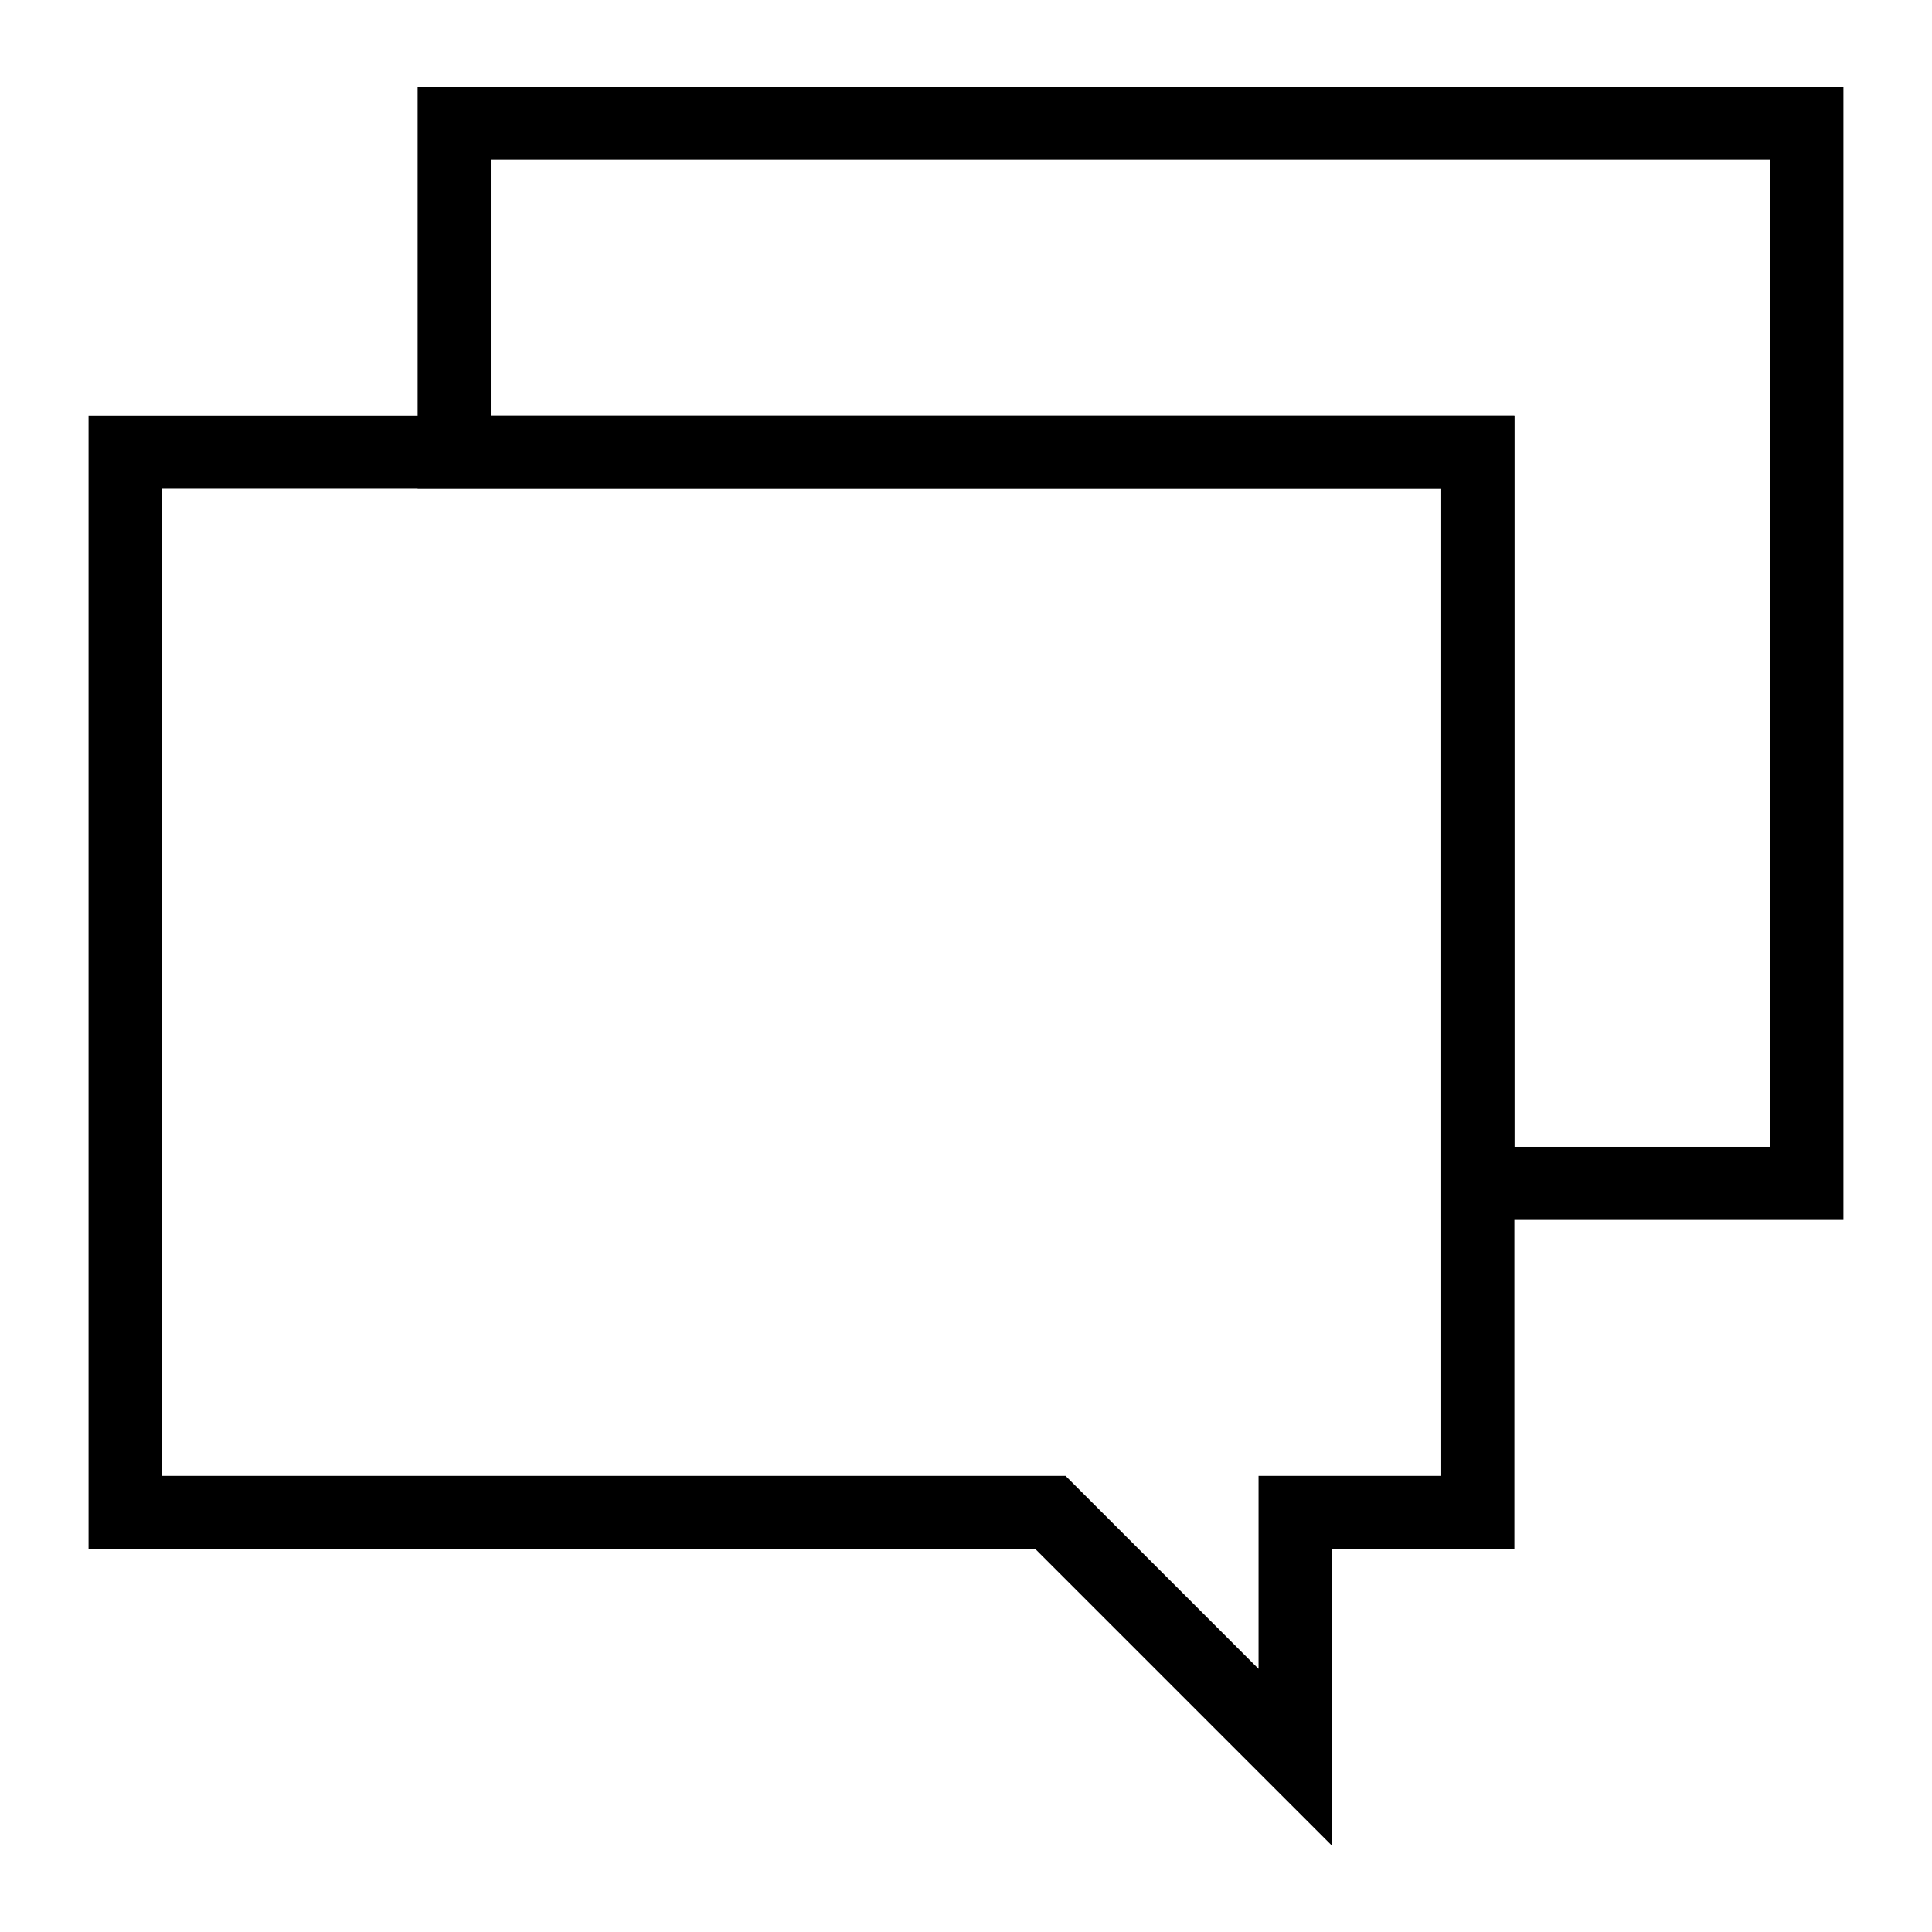
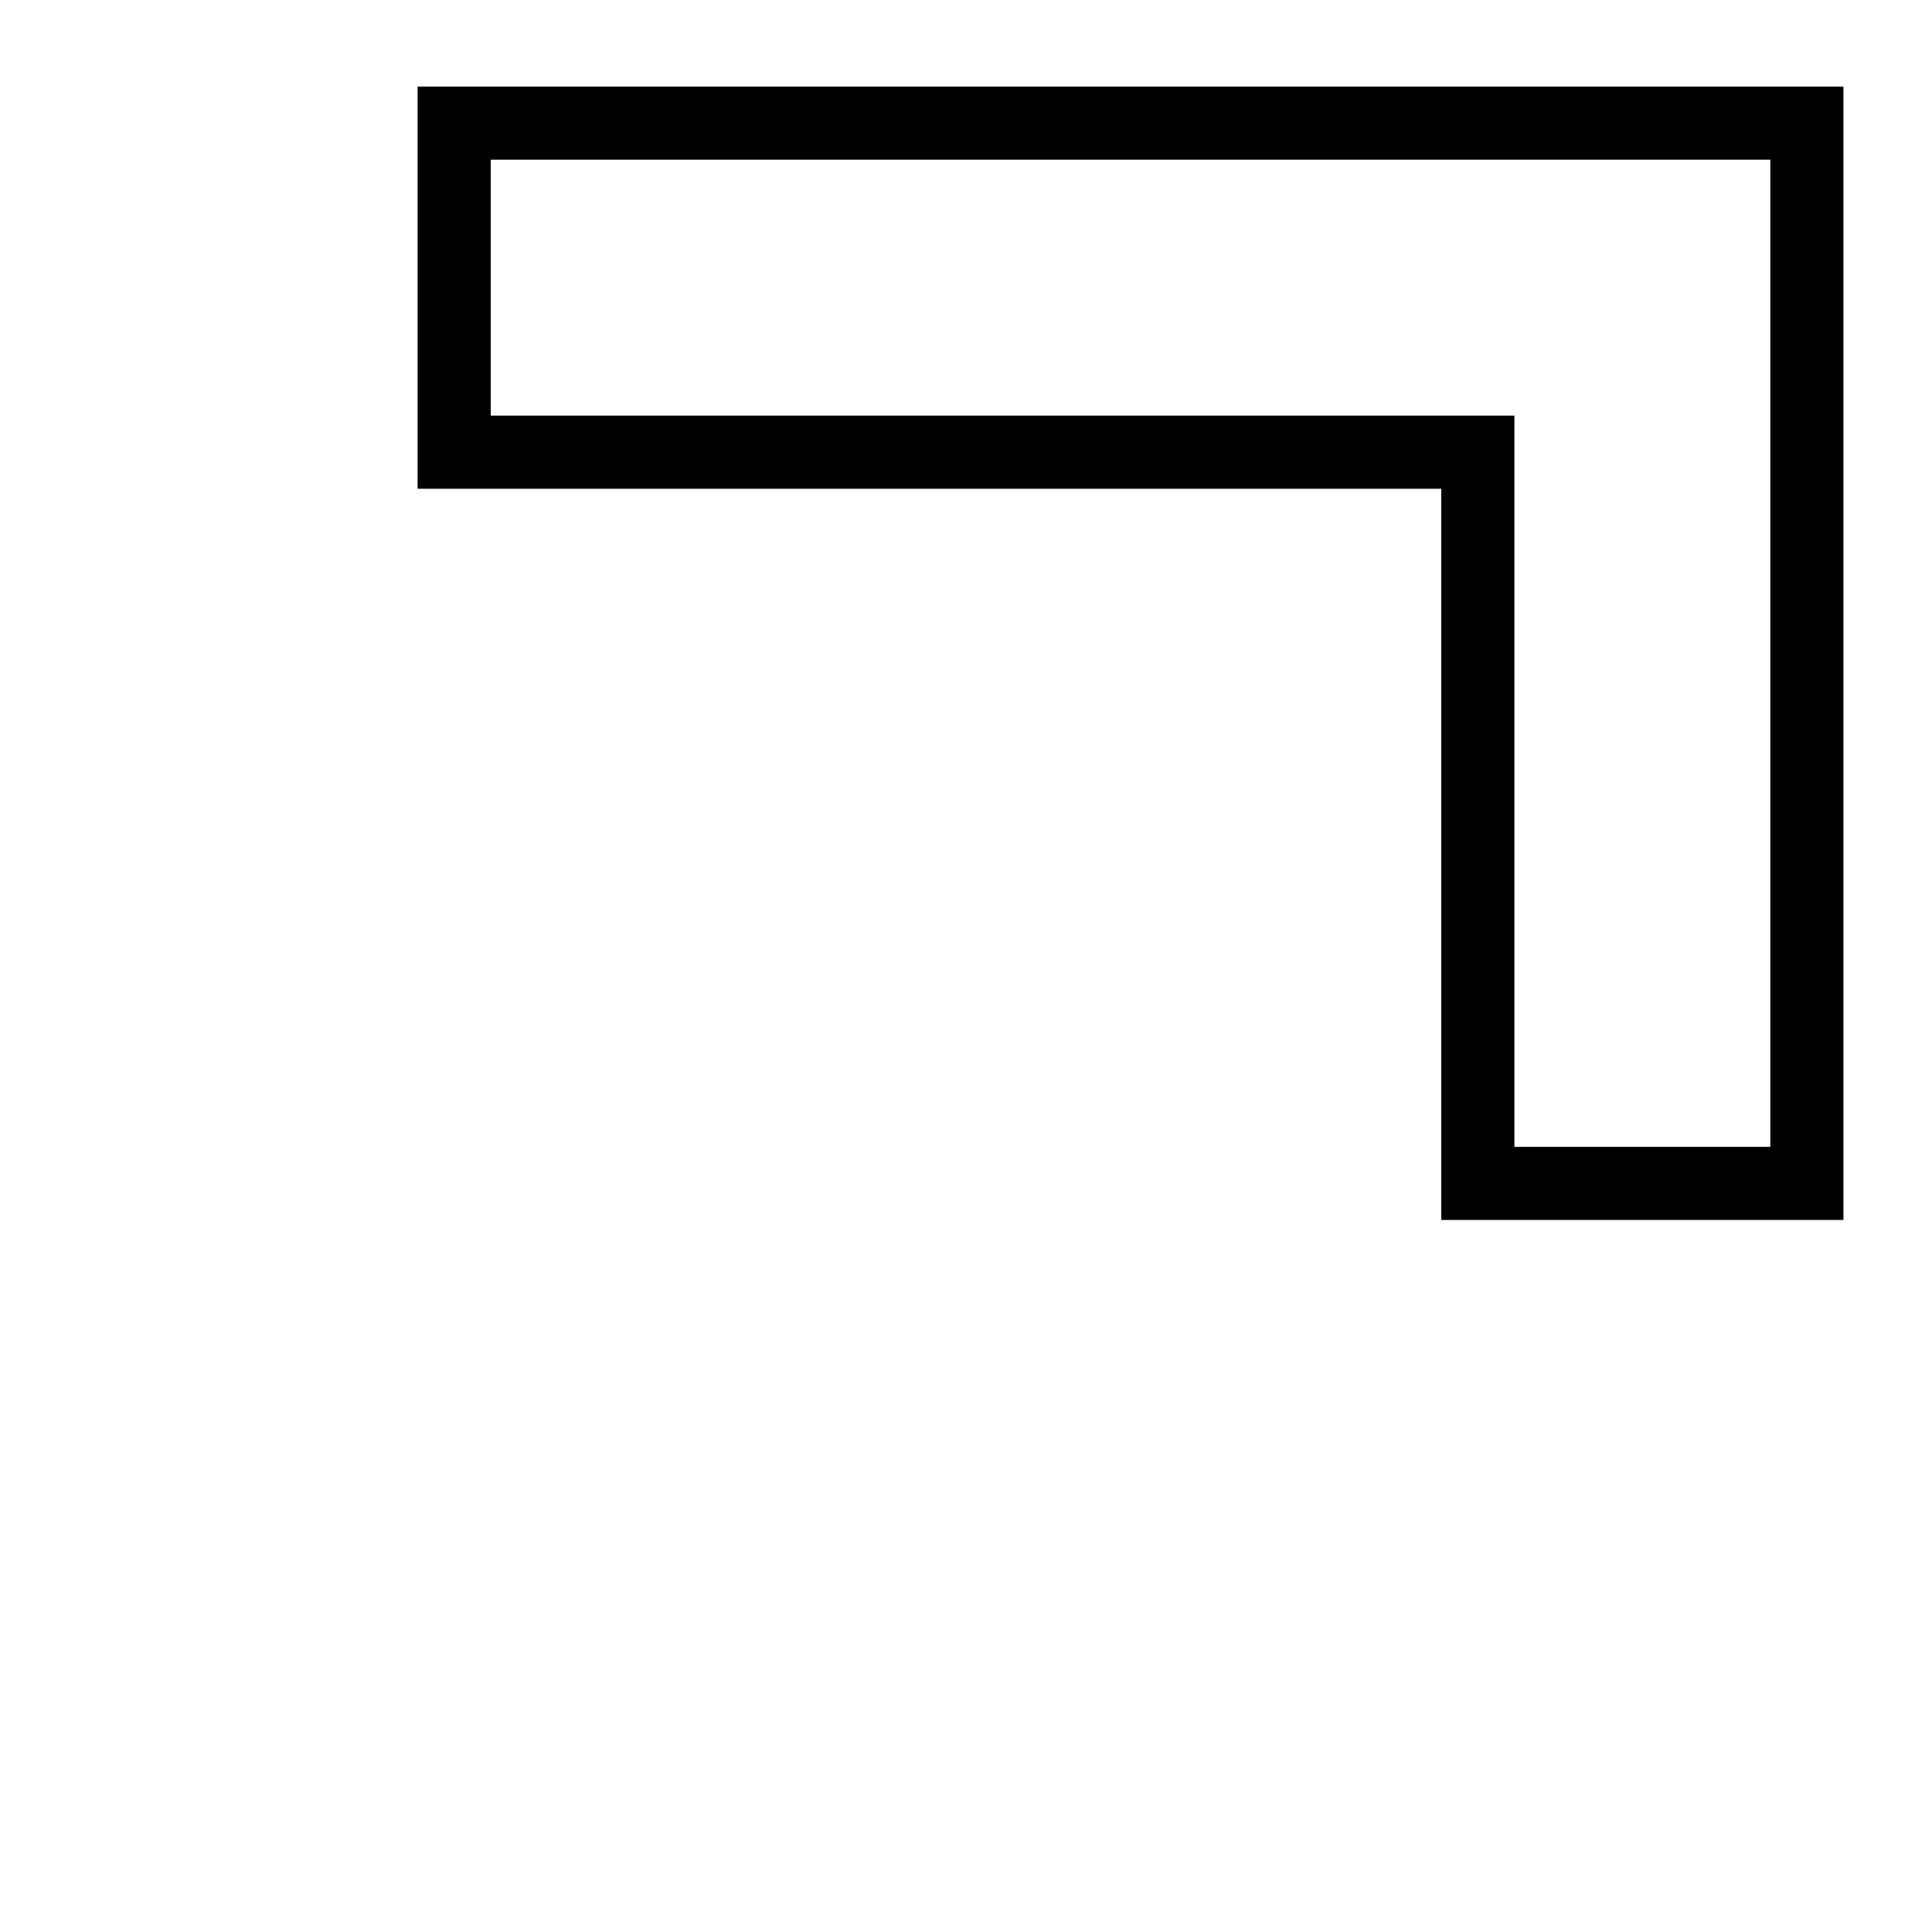
<svg xmlns="http://www.w3.org/2000/svg" fill="#000000" width="800px" height="800px" version="1.1" viewBox="144 144 512 512">
  <g>
    <path d="m632.53 467.3h-106.58v-193.78h-271.28v-106.57h377.86zm-87.199-19.379h67.82v-261.6h-339.1v67.82h271.28z" />
-     <path d="m496.91 633.05-78.551-78.551-250.89 0.004v-300.36h377.86v300.35h-48.414zm-310.07-97.926h239.54l51.148 51.148v-51.148h48.414v-261.6h-339.1z" />
  </g>
</svg>